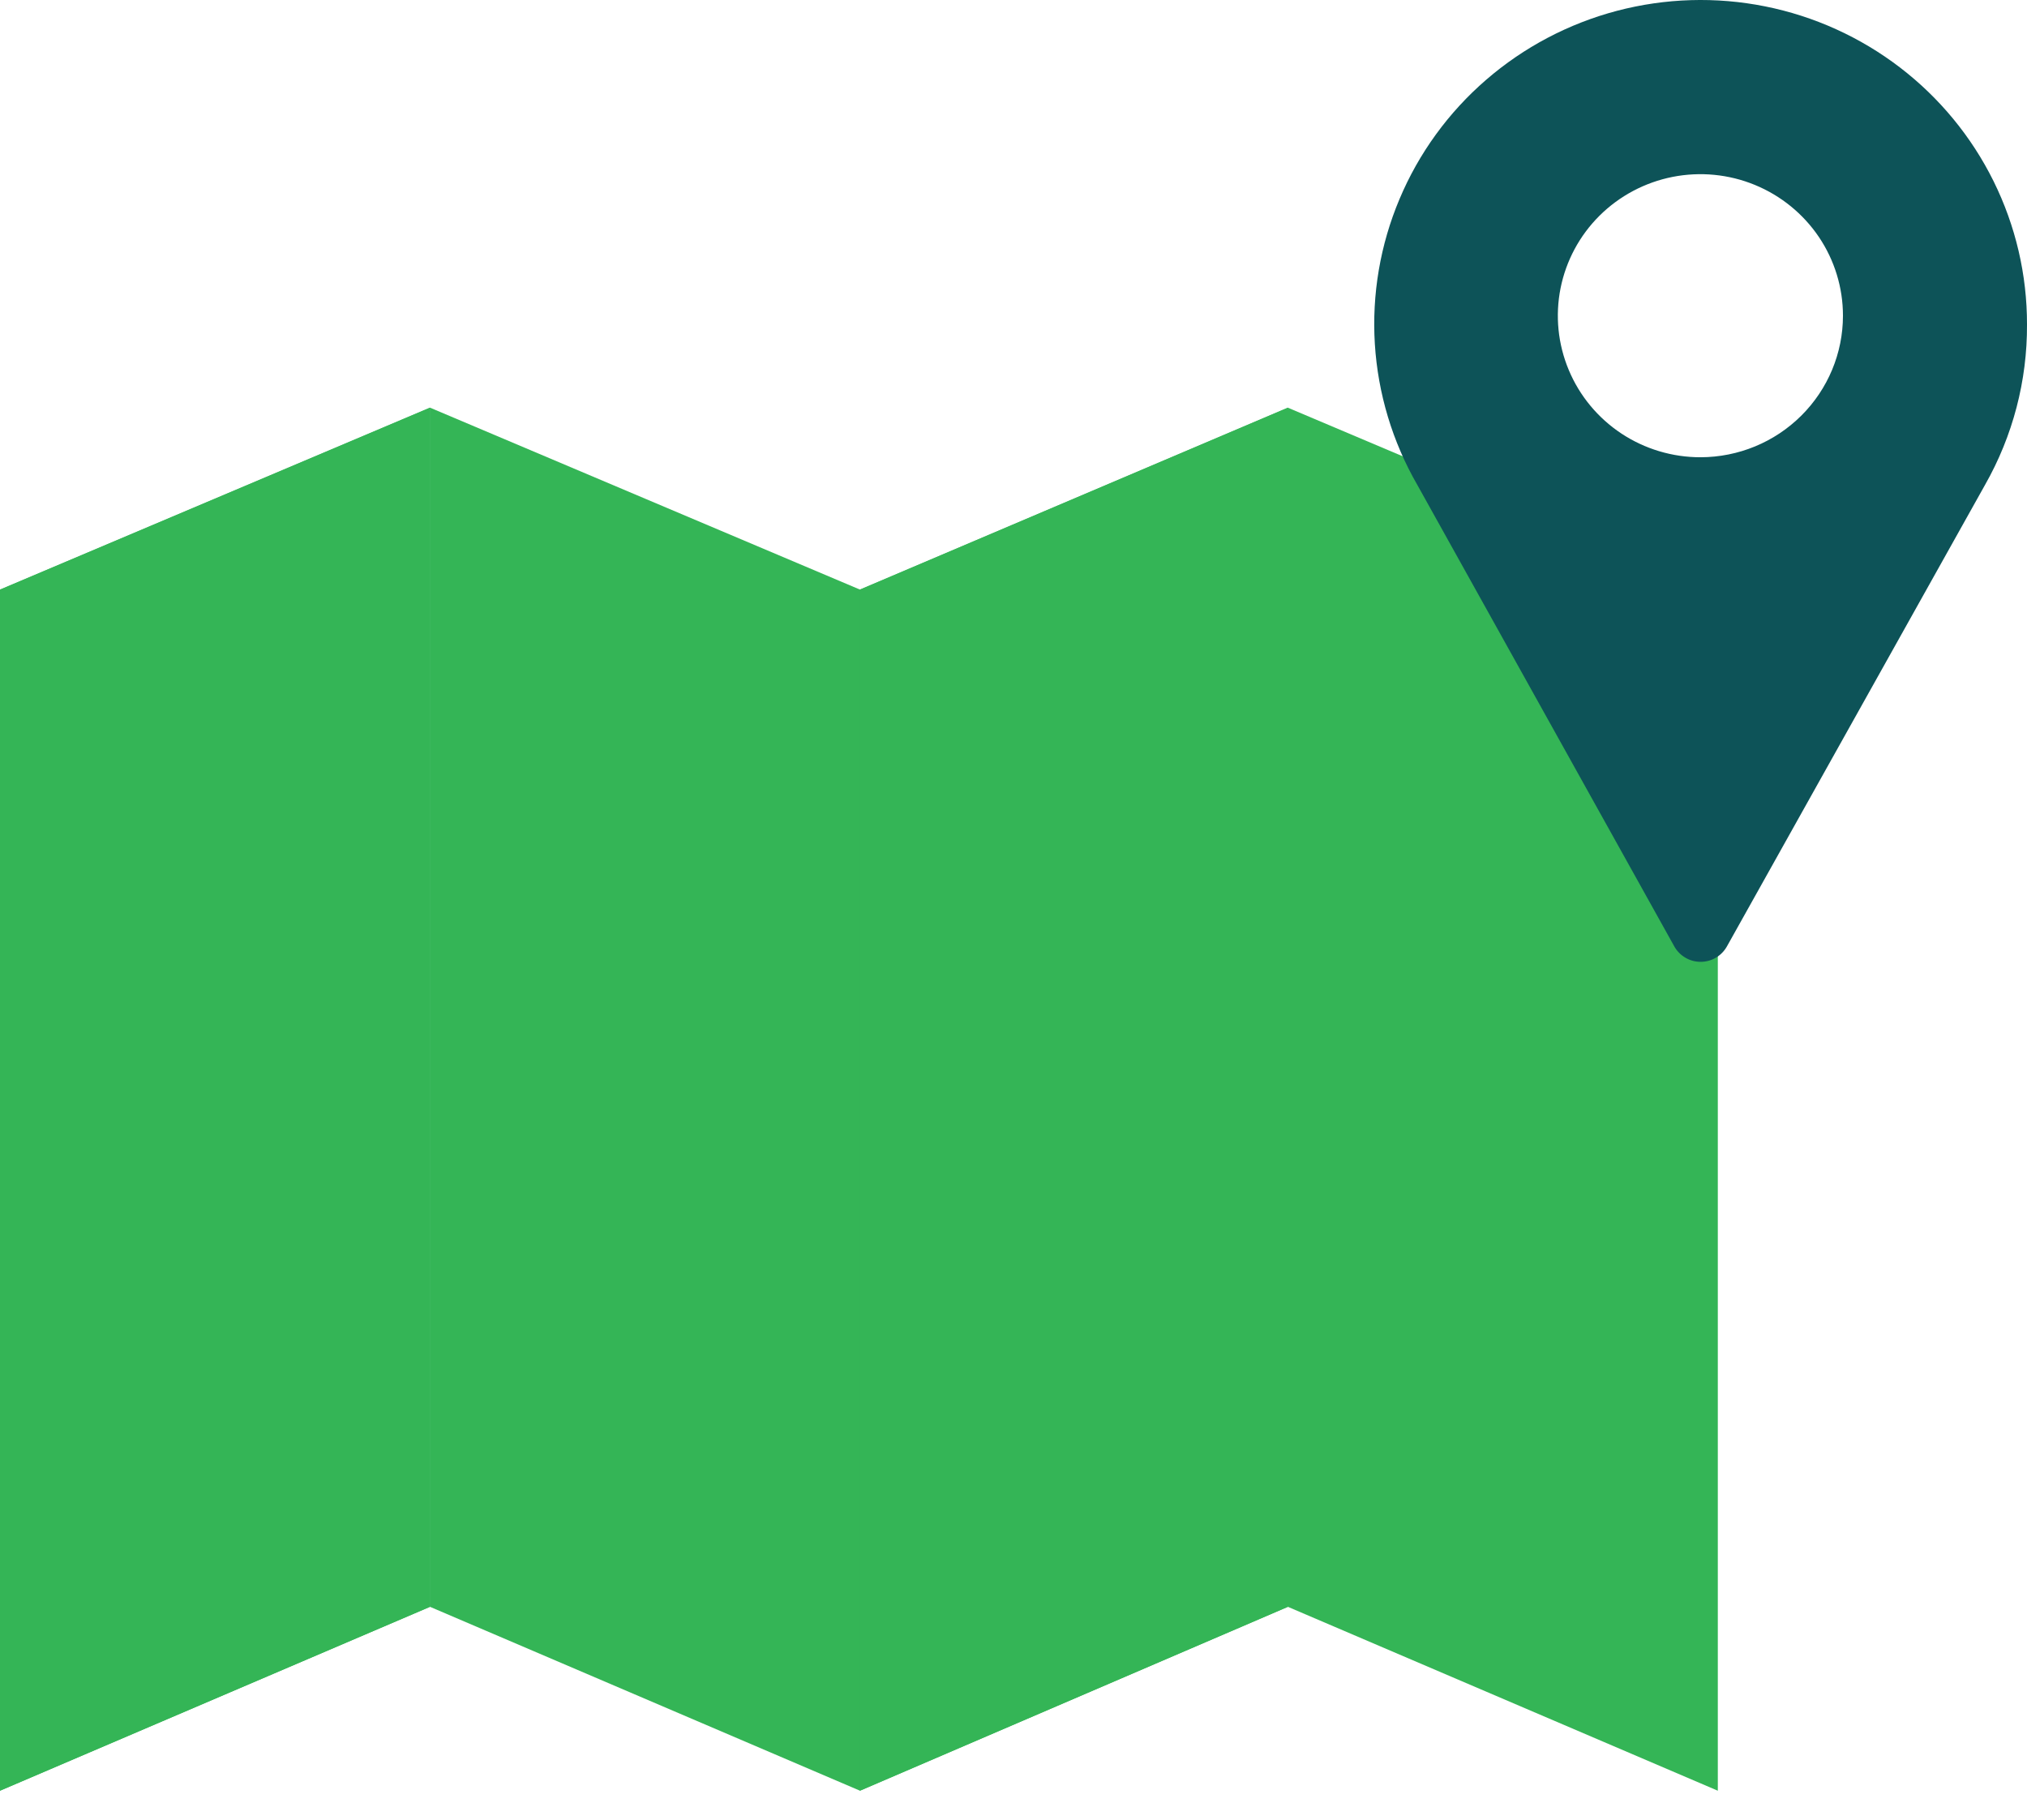
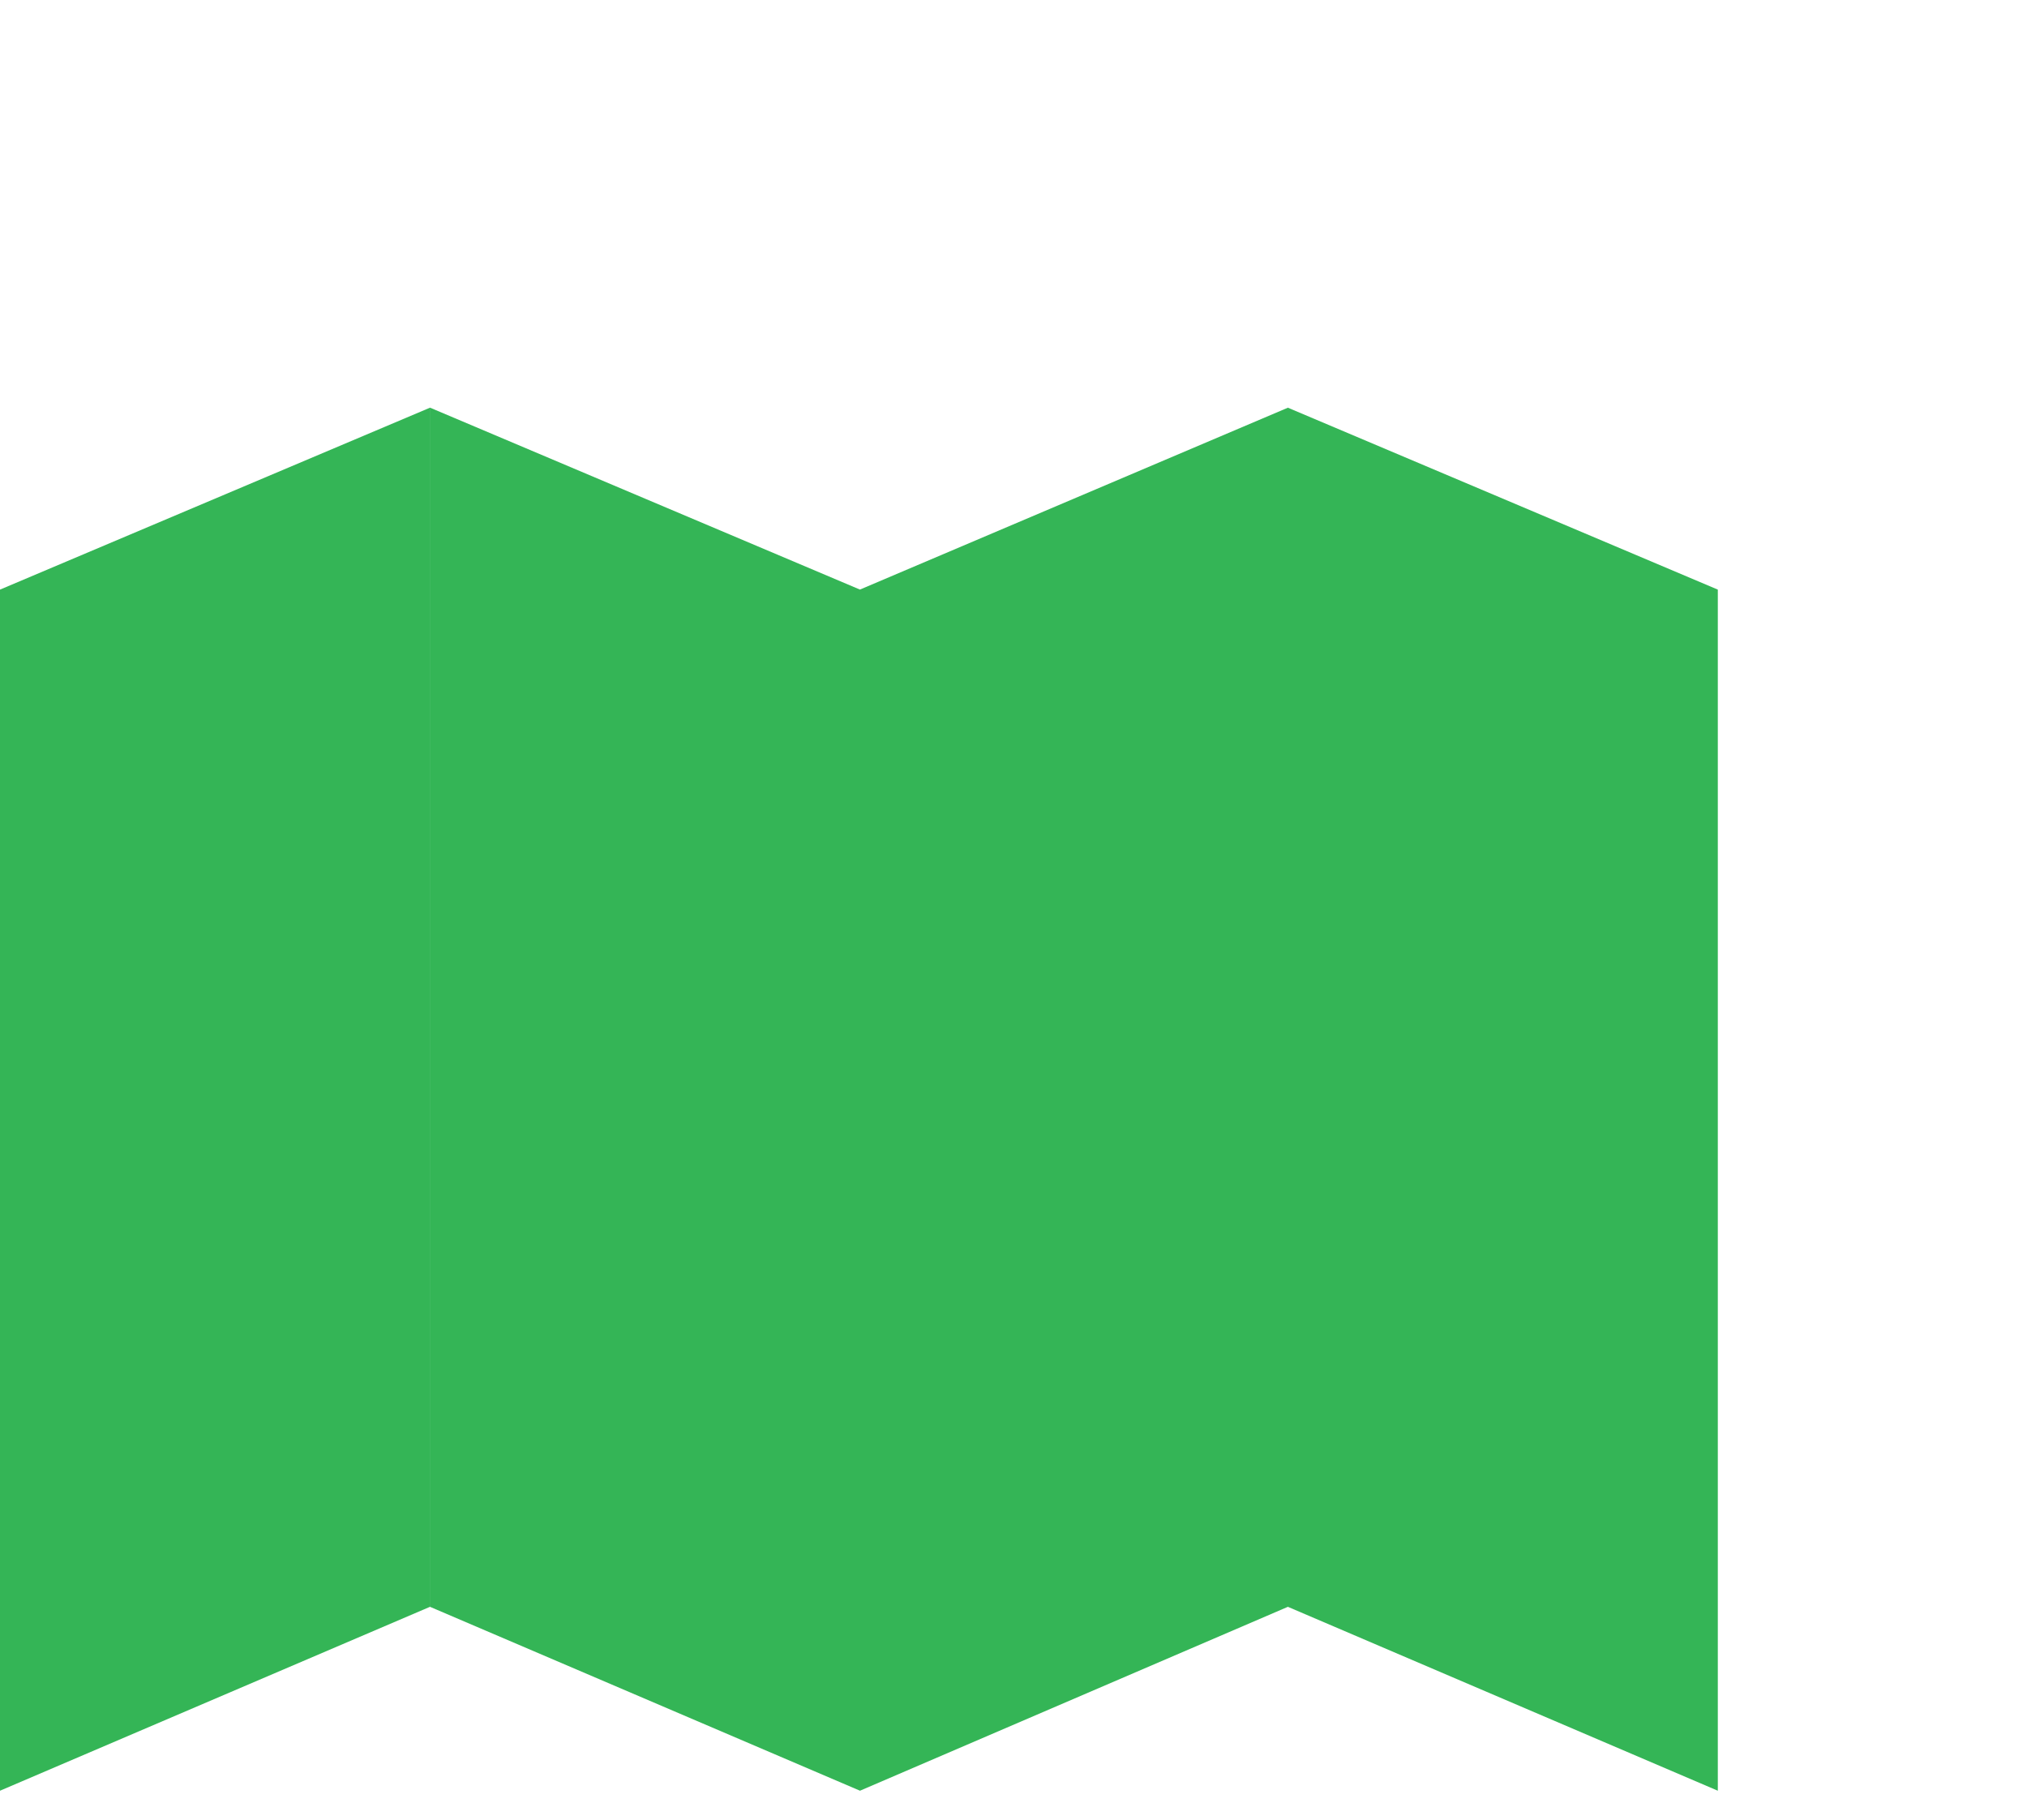
<svg xmlns="http://www.w3.org/2000/svg" fill="none" viewBox="0 0 49 44" height="44" width="49">
  <path fill="#34B556" d="M10.395 38.848L20.787 43.293L20.789 43.294L31.133 38.848L41.526 43.294V14.255L31.133 9.857L20.788 14.254L10.395 9.856V38.848ZM0 43.294L10.394 38.848V9.857L0 14.255V43.294Z" clip-rule="evenodd" fill-rule="evenodd" />
  <g style="mix-blend-mode:multiply">
-     <path fill="#34B556" d="M10.394 38.848L0 43.294V14.255L10.394 9.856V38.848Z" />
-   </g>
+     </g>
  <g style="mix-blend-mode:multiply">
-     <path fill="#34B556" d="M31.133 38.848L20.787 43.294V14.255L31.133 9.856V38.848Z" />
-   </g>
+     </g>
  <g style="mix-blend-mode:multiply">
-     <path fill="#0D5358" d="M49 7.845C49.002 6.644 48.725 5.459 48.192 4.381C47.659 3.304 46.884 2.362 45.926 1.629C44.968 0.896 43.854 0.391 42.668 0.154C41.483 -0.083 40.259 -0.046 39.09 0.261C37.921 0.569 36.839 1.139 35.927 1.928C35.015 2.716 34.298 3.703 33.832 4.811C33.365 5.918 33.161 7.117 33.235 8.316C33.31 9.514 33.66 10.68 34.261 11.722L40.475 22.883C40.538 22.995 40.63 23.089 40.742 23.154C40.853 23.22 40.98 23.254 41.11 23.254C41.24 23.254 41.367 23.22 41.479 23.154C41.59 23.089 41.682 22.995 41.745 22.883L47.986 11.722C48.658 10.539 49.007 9.203 49 7.845ZM41.11 11.055C40.428 11.056 39.761 10.856 39.194 10.481C38.627 10.105 38.184 9.571 37.923 8.946C37.661 8.321 37.592 7.633 37.724 6.969C37.857 6.304 38.184 5.694 38.666 5.215C39.148 4.736 39.762 4.41 40.431 4.277C41.099 4.145 41.792 4.212 42.422 4.471C43.052 4.73 43.591 5.169 43.97 5.731C44.349 6.294 44.551 6.956 44.551 7.633C44.551 8.539 44.188 9.409 43.543 10.05C42.898 10.692 42.023 11.053 41.11 11.055Z" />
-   </g>
+     </g>
</svg>